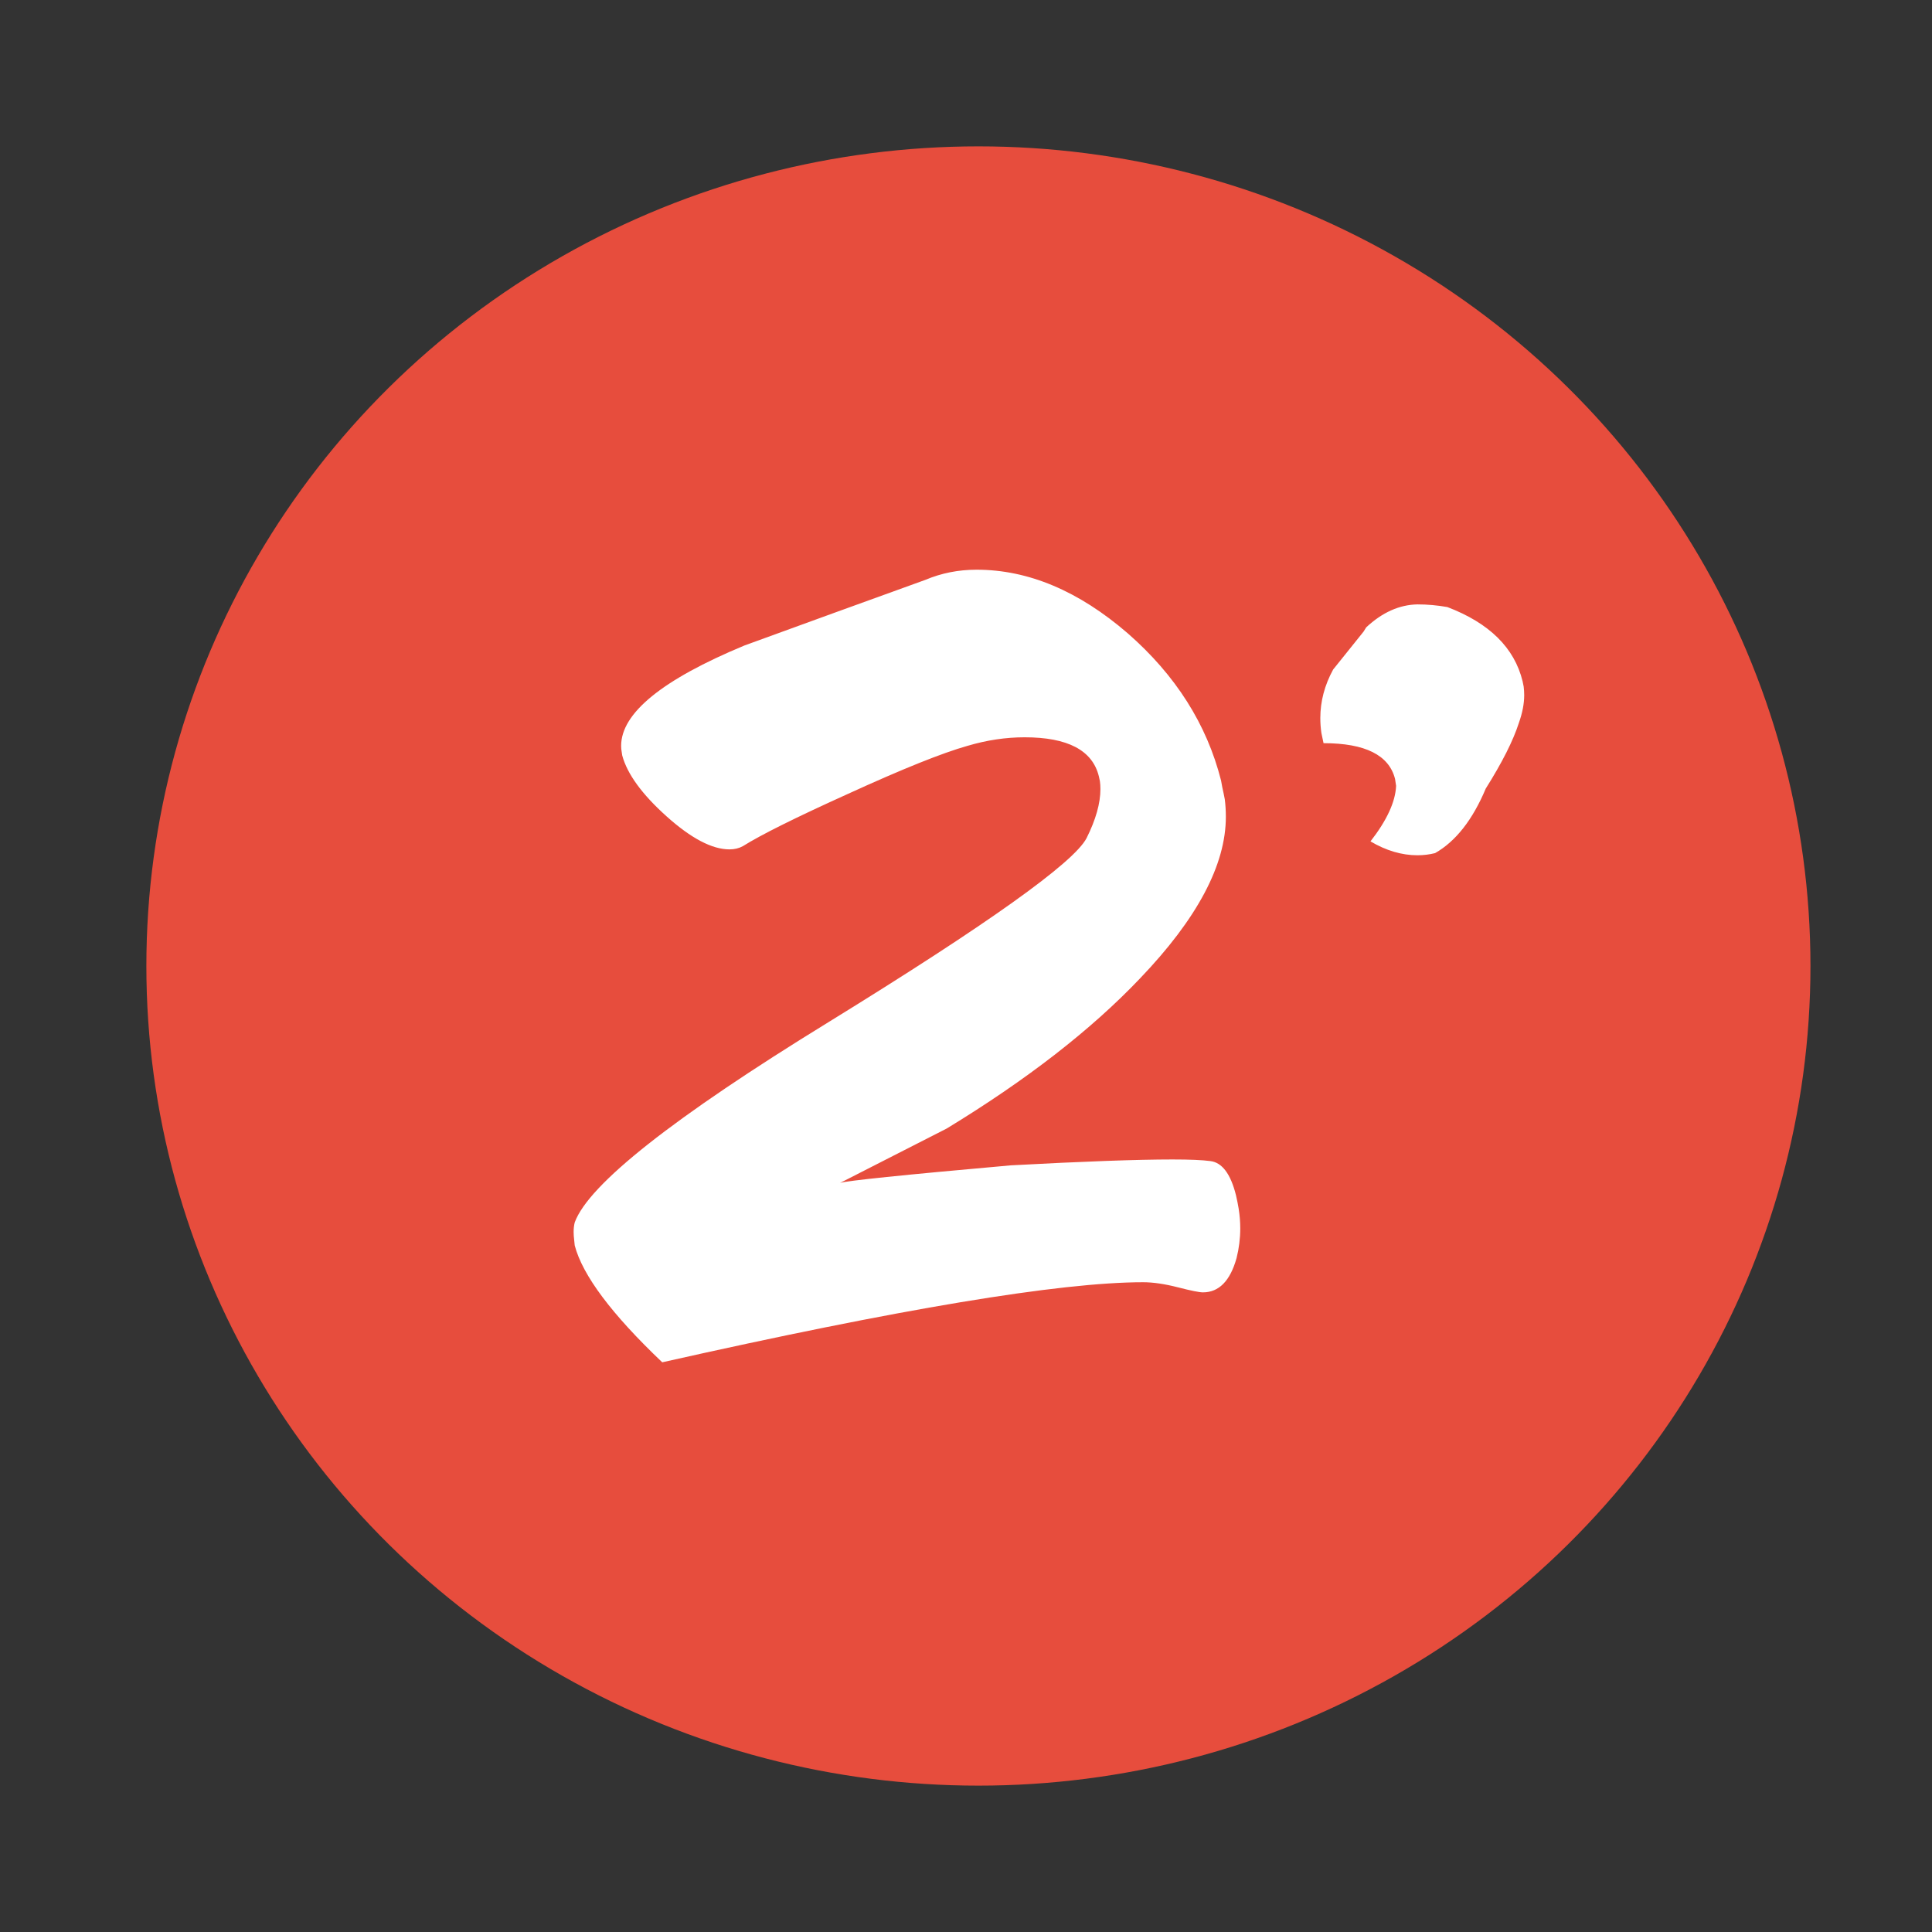
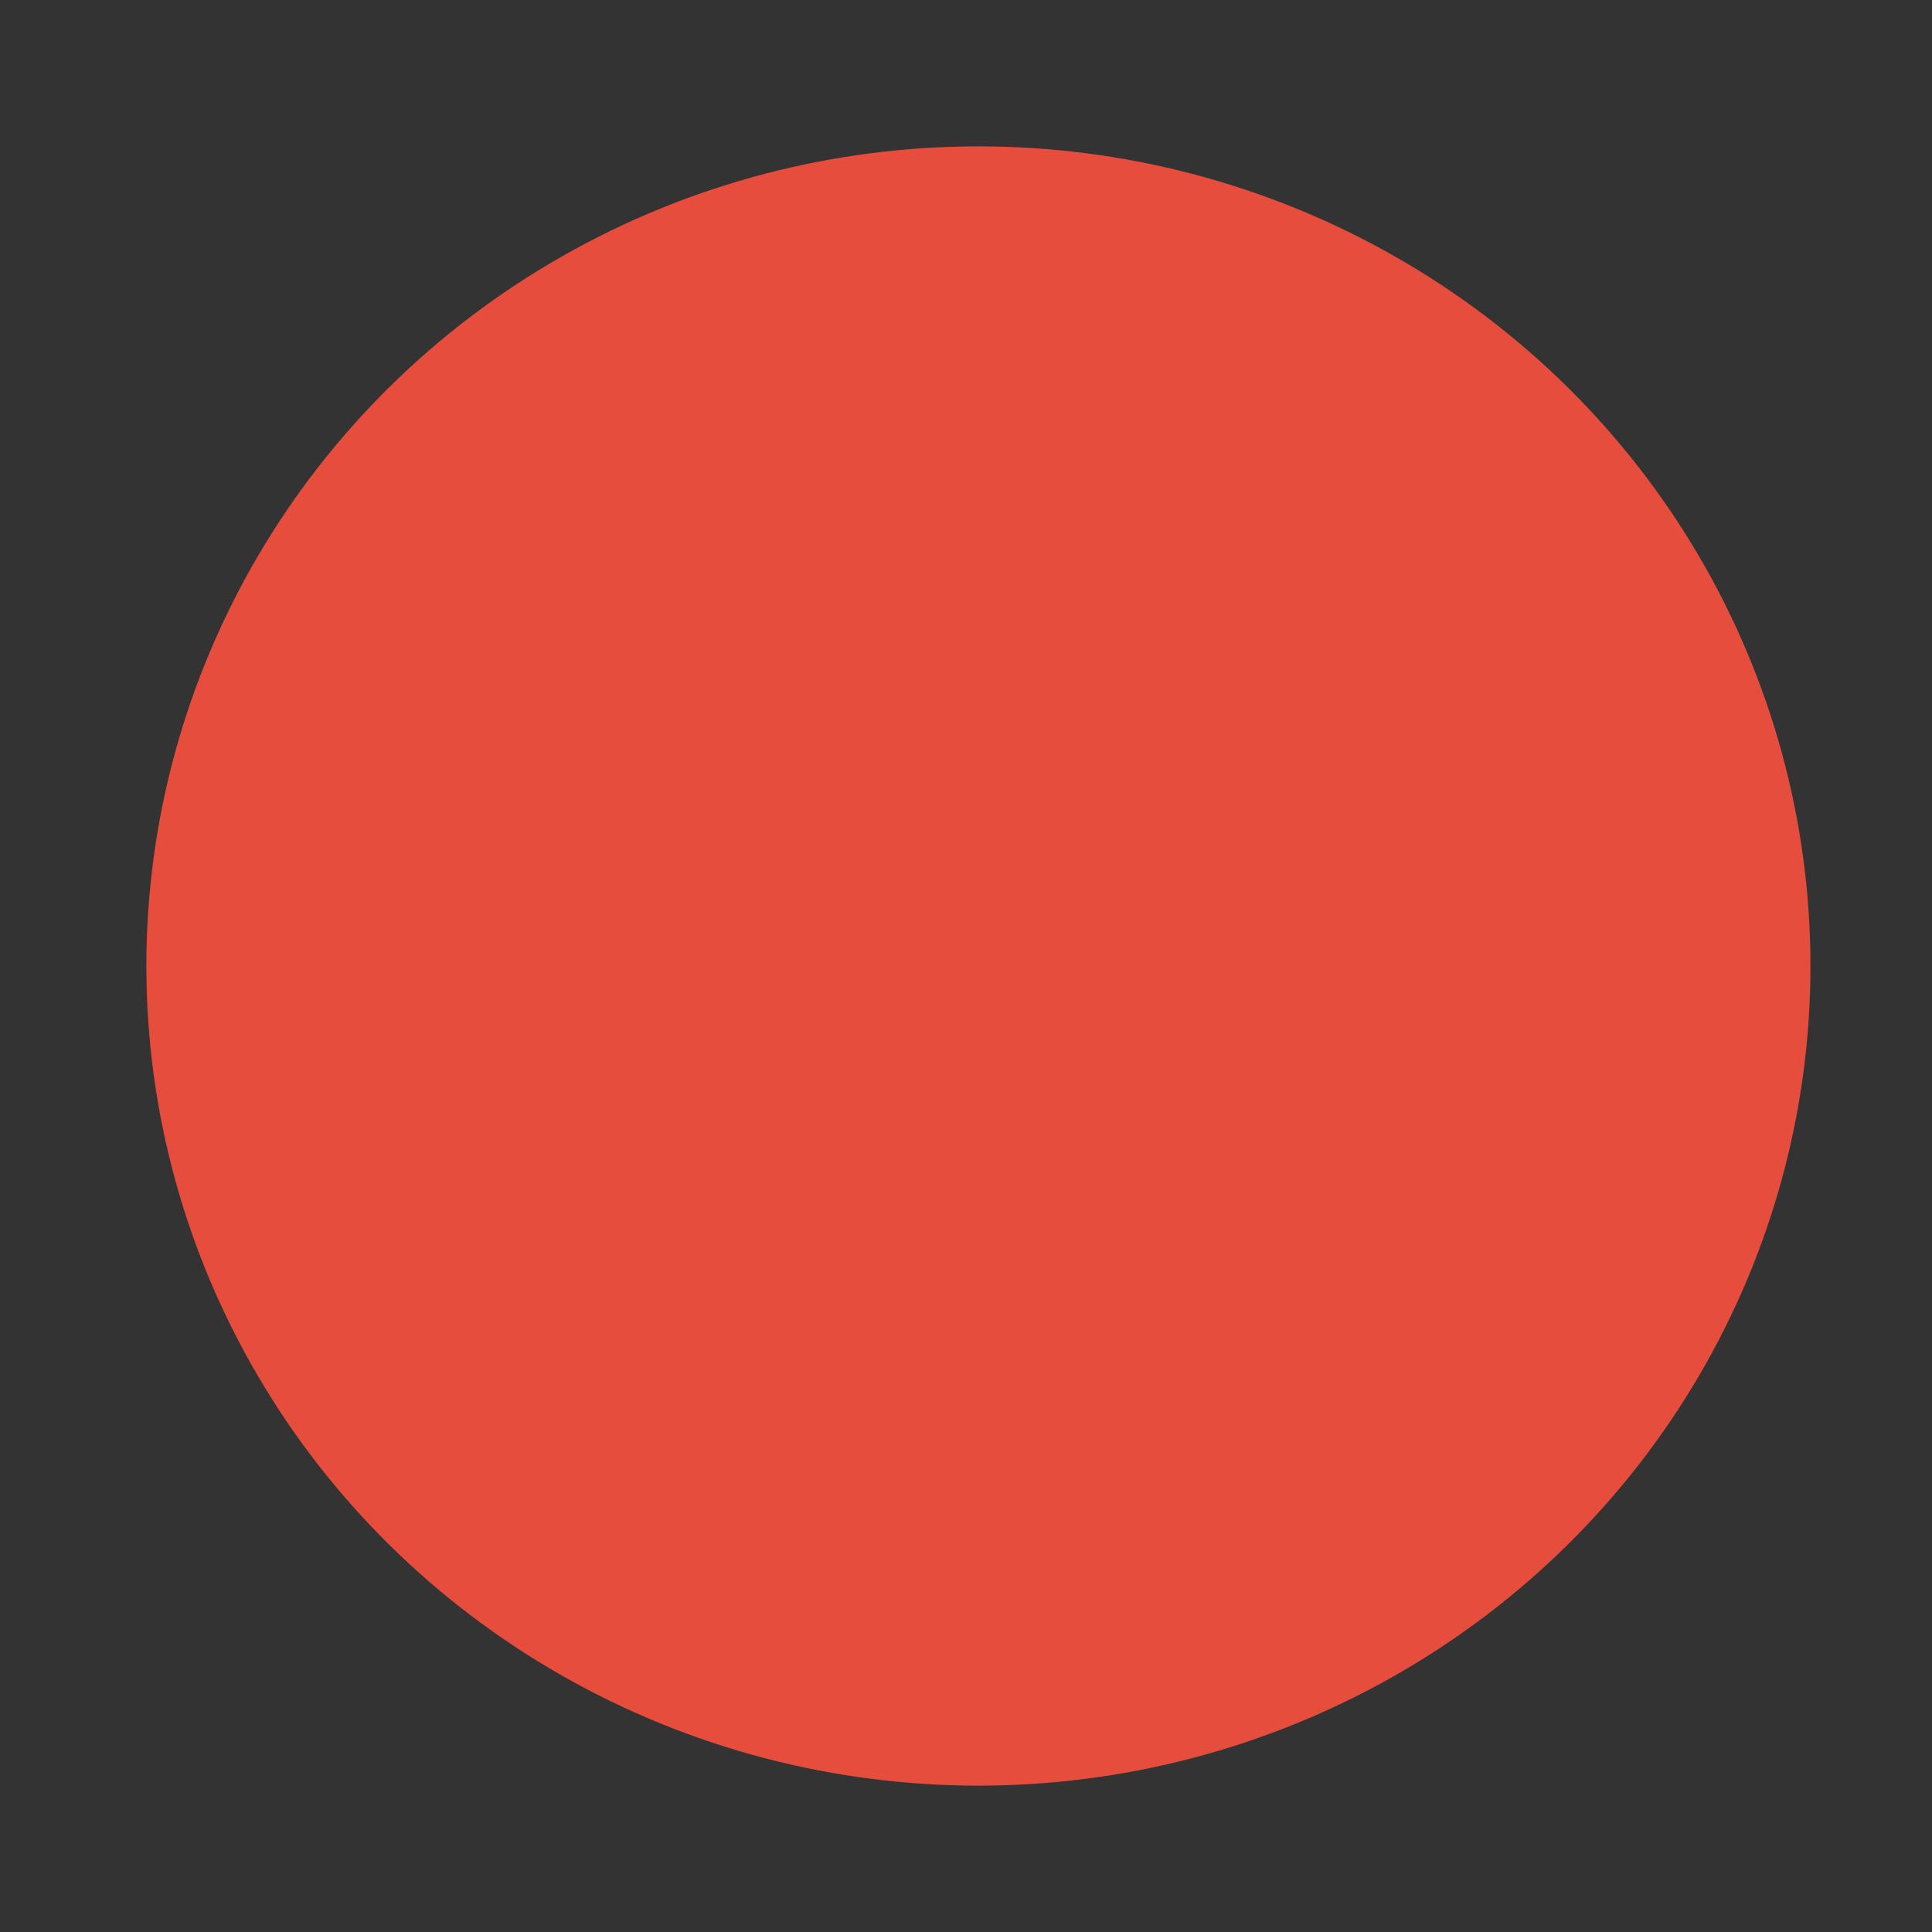
<svg xmlns="http://www.w3.org/2000/svg" width="66px" height="66px" viewBox="0 0 66 66" version="1.1">
  <rect x="0" y="0" width="66" height="66" fill="#333333" stroke="none" />
  <title>icon_event_icehockey_two</title>
  <desc>Created with Sketch.</desc>
  <defs />
  <g id="Page-1" stroke="none" stroke-width="1" fill="none" fill-rule="evenodd">
    <g id="Oval-2" transform="translate(5, 5)">
      <ellipse fill="#E74D3D" cx="28.424" cy="28" rx="28.424" ry="28" />
-       <path d="M19.92,24.016 C19.325,24.016 18.608,23.639 17.769,22.886 C16.93,22.132 16.426,21.439 16.256,20.807 L16.237,20.68 C16.225,20.619 16.219,20.552 16.219,20.479 C16.219,19.361 17.623,18.218 20.431,17.051 C22.497,16.298 24.558,15.55 26.612,14.809 C27.159,14.578 27.742,14.462 28.362,14.462 C30.125,14.462 31.845,15.185 33.522,16.632 C35.163,18.066 36.227,19.744 36.713,21.664 C36.737,21.81 36.768,21.962 36.804,22.12 L36.84,22.302 C36.865,22.497 36.877,22.697 36.877,22.904 C36.877,24.545 35.898,26.386 33.941,28.428 C32.276,30.179 30.076,31.887 27.341,33.552 C26.126,34.172 24.91,34.792 23.695,35.412 C23.889,35.339 25.834,35.138 29.529,34.81 C32.009,34.676 33.85,34.609 35.054,34.609 C35.649,34.609 36.081,34.628 36.348,34.664 C36.749,34.713 37.041,35.102 37.223,35.831 C37.26,35.989 37.29,36.141 37.314,36.287 C37.351,36.518 37.369,36.743 37.369,36.961 C37.369,37.302 37.327,37.642 37.242,37.982 C37.023,38.76 36.64,39.149 36.093,39.149 C35.971,39.149 35.686,39.092 35.236,38.976 C34.786,38.861 34.391,38.803 34.051,38.803 C31.206,38.803 25.731,39.715 17.623,41.538 C15.897,39.897 14.9,38.566 14.633,37.545 L14.615,37.363 C14.603,37.265 14.596,37.174 14.596,37.089 C14.596,36.967 14.609,36.858 14.633,36.761 C15.107,35.46 17.994,33.181 23.293,29.924 C28.739,26.569 31.681,24.472 32.118,23.633 C32.434,23.001 32.592,22.442 32.592,21.956 C32.592,21.859 32.586,21.767 32.574,21.682 L32.538,21.518 C32.319,20.631 31.474,20.187 30.003,20.187 C29.359,20.187 28.709,20.284 28.052,20.479 C27.189,20.722 25.828,21.269 23.968,22.12 C22.193,22.922 20.996,23.518 20.376,23.907 C20.243,23.98 20.091,24.016 19.92,24.016 L19.92,24.016 Z M44.444,15.738 C45.878,16.285 46.735,17.13 47.014,18.273 C47.026,18.334 47.039,18.394 47.051,18.455 C47.063,18.552 47.069,18.65 47.069,18.747 C47.069,19.039 47.008,19.355 46.887,19.695 C46.692,20.303 46.315,21.05 45.756,21.938 C45.307,23.007 44.729,23.743 44.024,24.144 C43.83,24.192 43.629,24.217 43.422,24.217 C42.888,24.217 42.353,24.059 41.818,23.743 C42.377,23.025 42.669,22.393 42.693,21.846 L42.657,21.609 C42.45,20.795 41.636,20.388 40.214,20.388 C40.189,20.266 40.165,20.151 40.141,20.041 C40.116,19.871 40.104,19.701 40.104,19.531 C40.104,18.96 40.25,18.407 40.542,17.872 L41.581,16.577 L41.672,16.431 C42.219,15.921 42.803,15.659 43.422,15.647 C43.763,15.647 44.103,15.678 44.444,15.738 L44.444,15.738 Z" id="2’" fill="#FFFFFF" />
    </g>
  </g>
</svg>